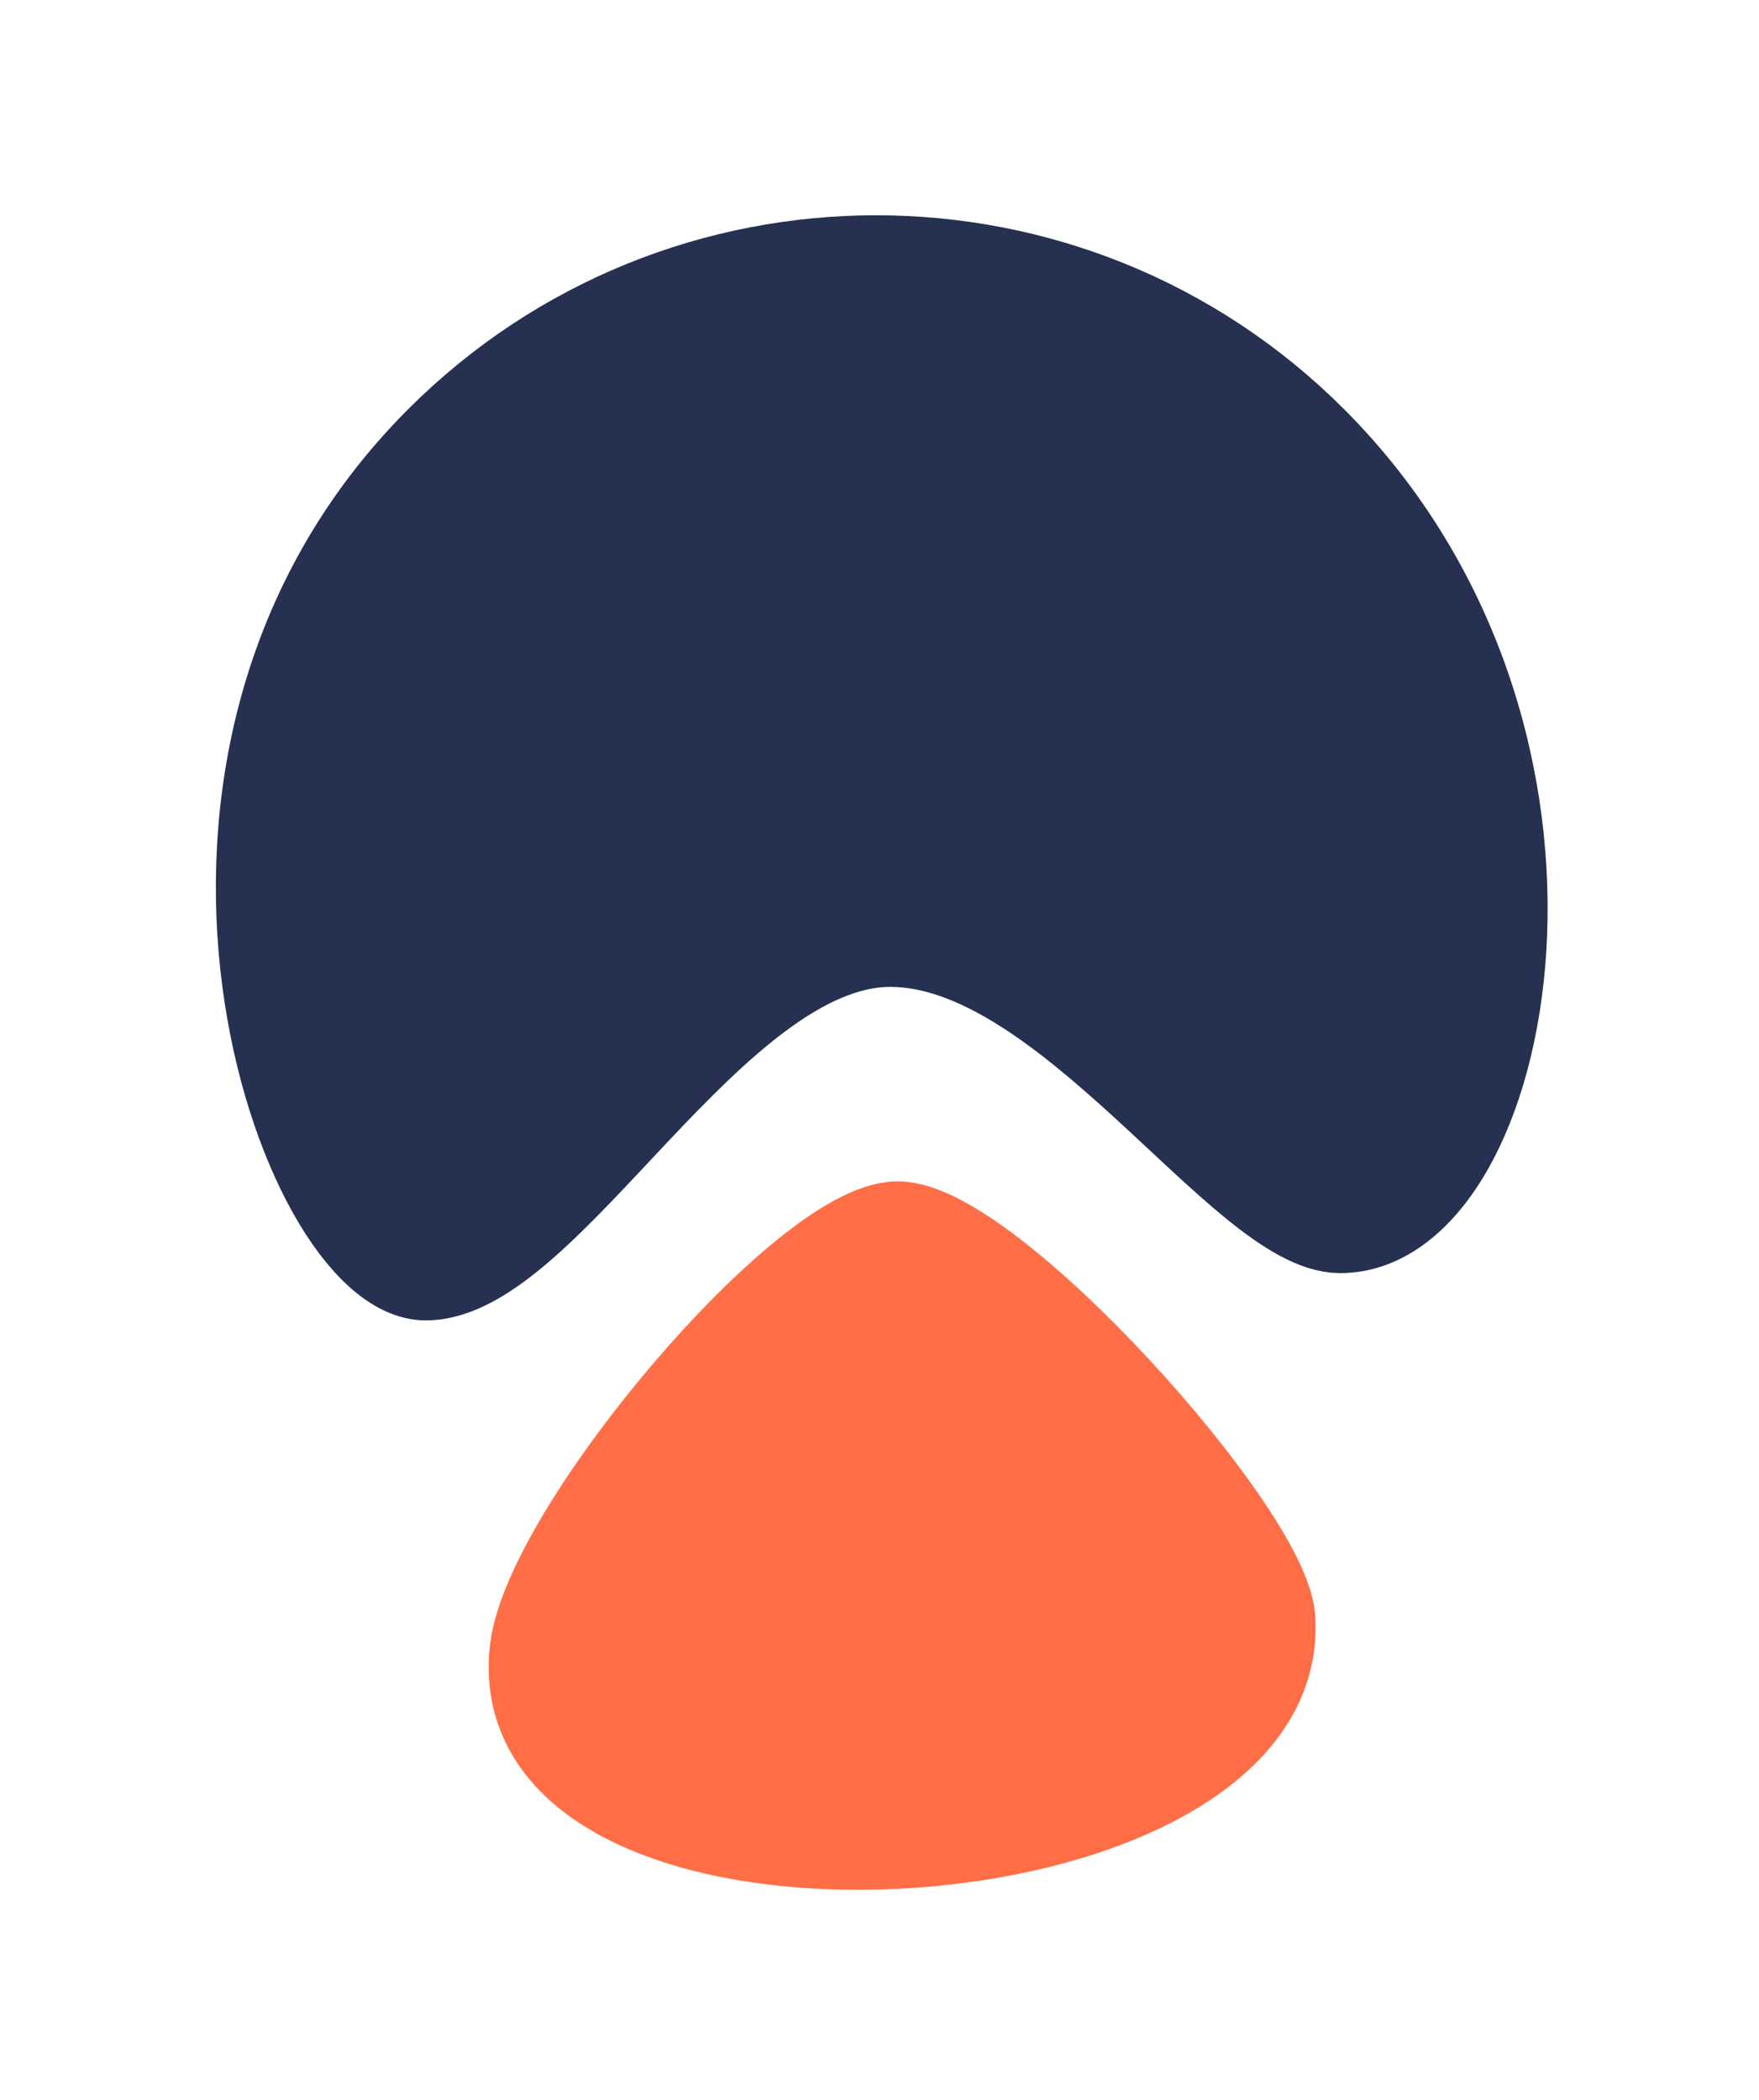
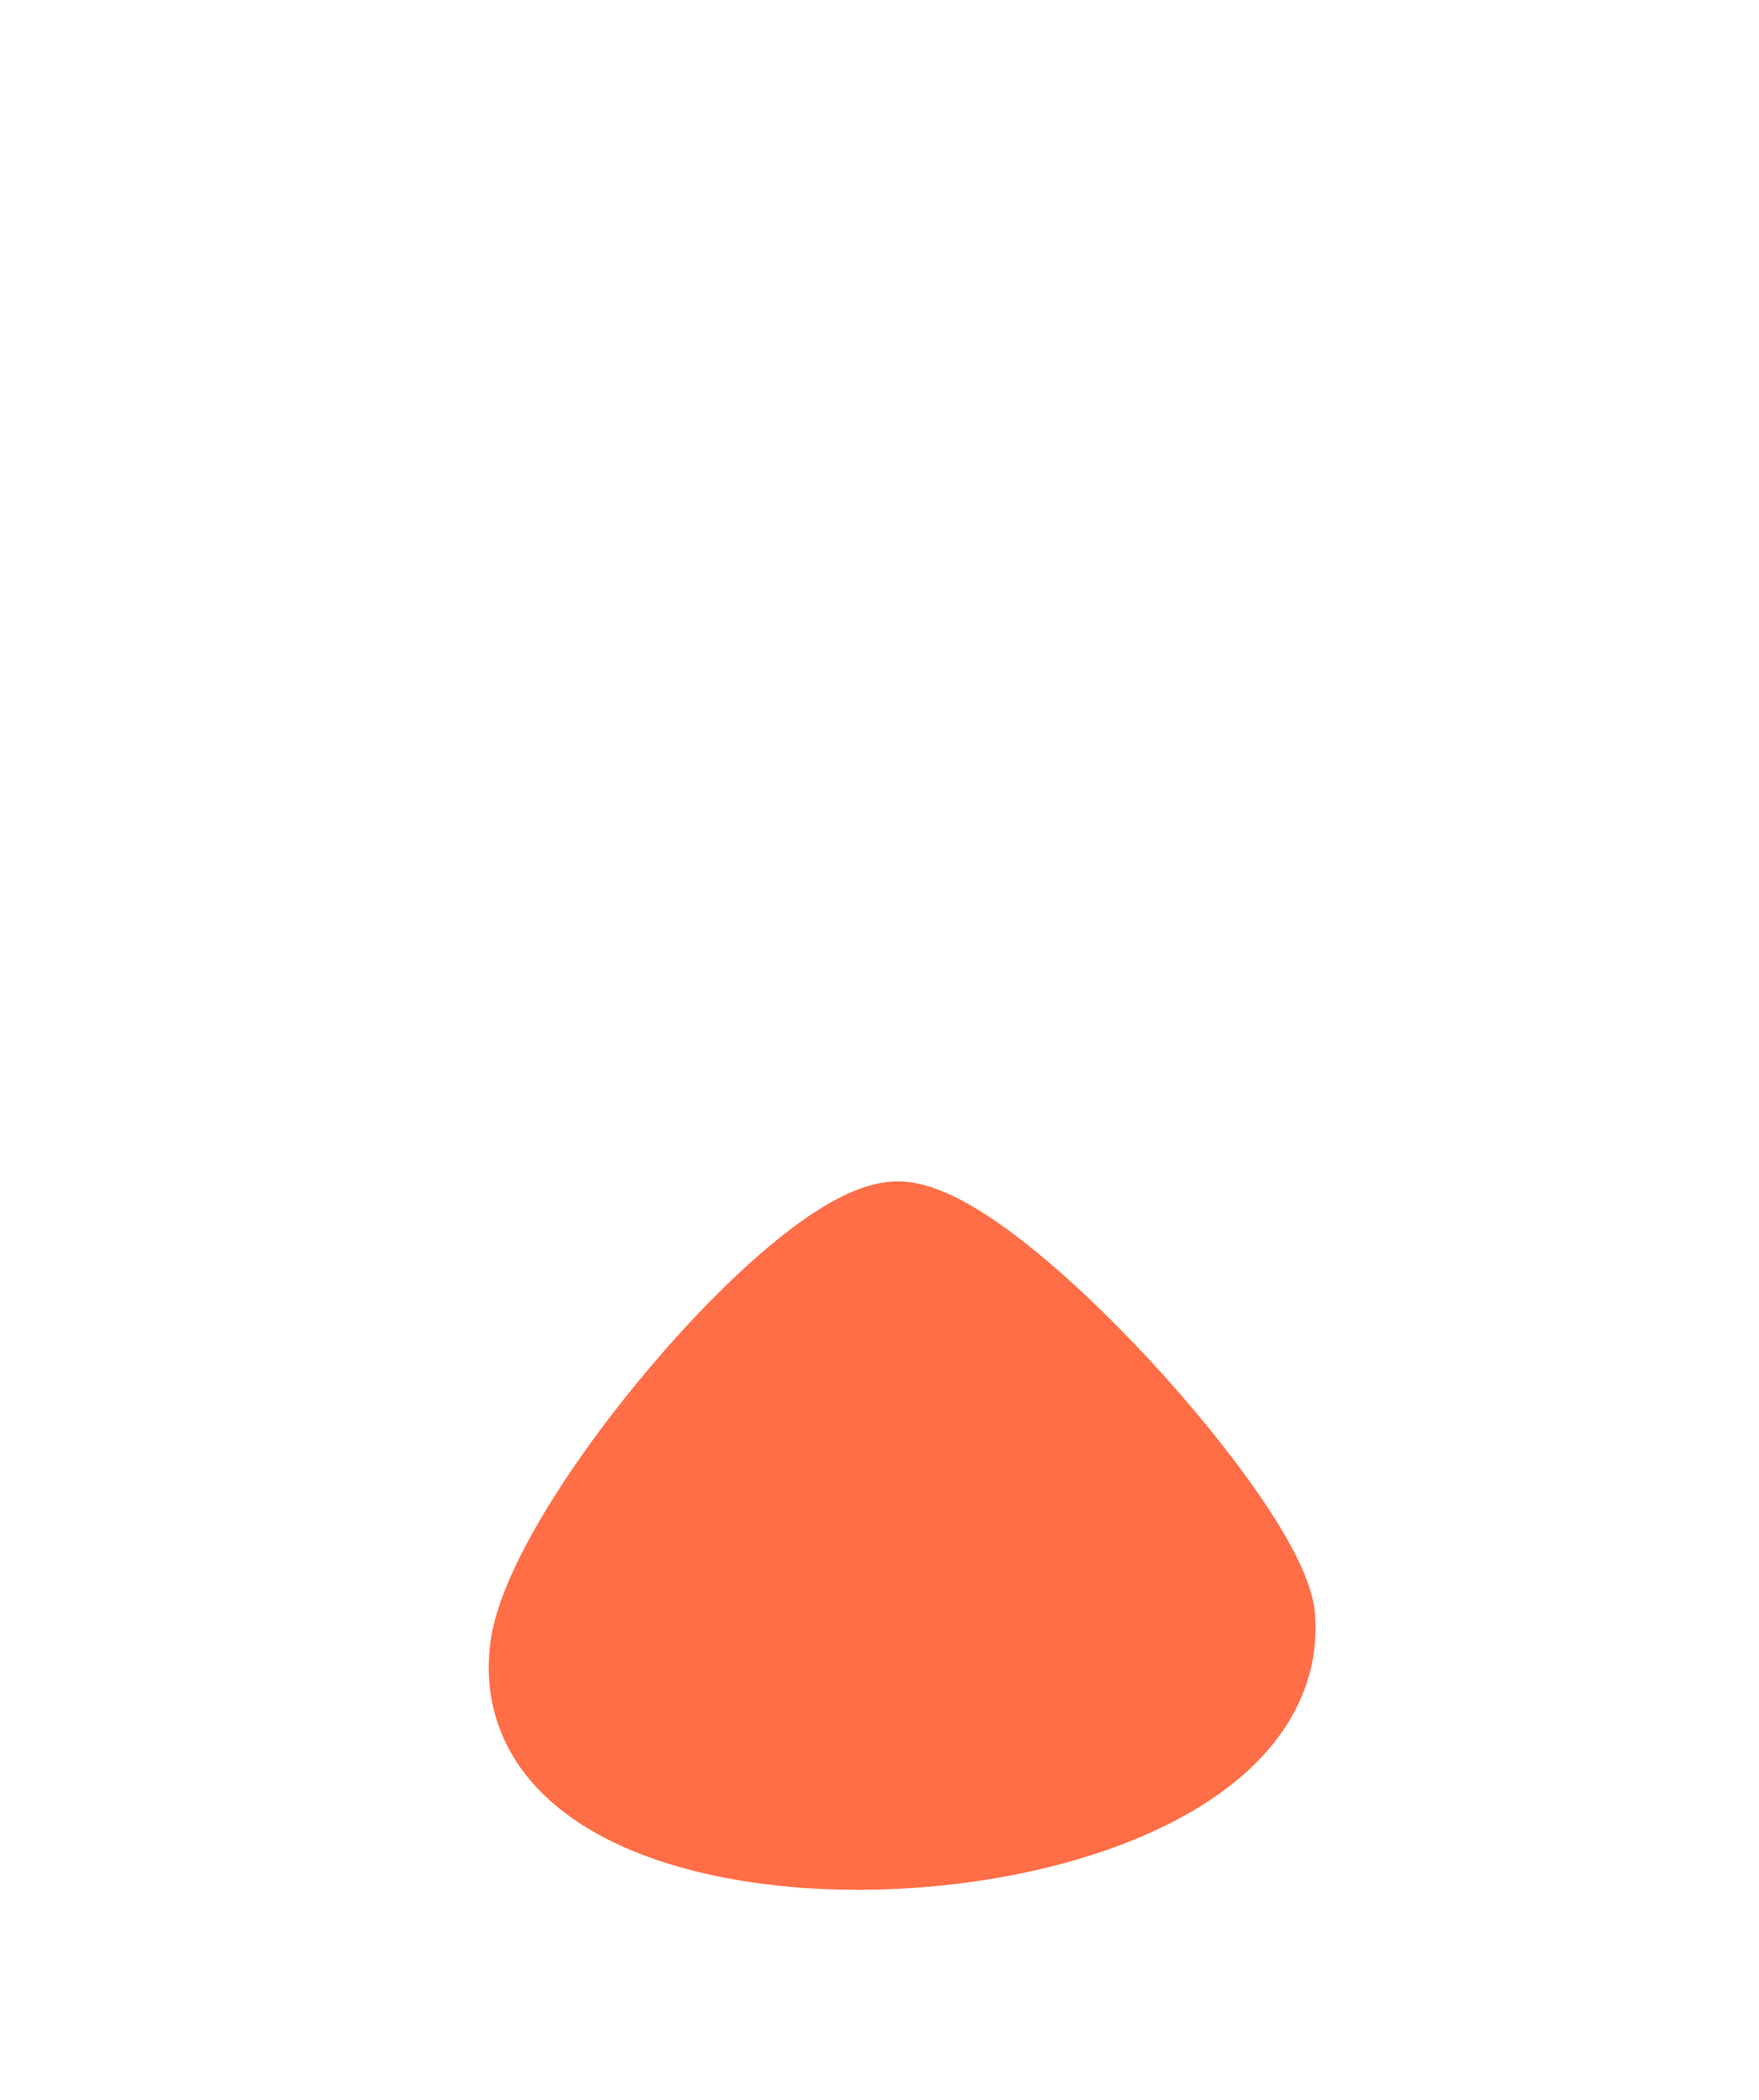
<svg xmlns="http://www.w3.org/2000/svg" width="31" height="37" viewBox="0 0 31 37" fill="none">
-   <path fill-rule="evenodd" clip-rule="evenodd" d="M7.503 22.515C5.331 22.515 2.019 13.445 7.725 7.739C11.986 3.478 18.894 3.478 23.155 7.738C28.464 13.048 26.622 21.682 23.619 21.682C21.89 21.682 18.795 16.64 15.693 16.639C12.59 16.638 9.674 22.515 7.503 22.515Z" fill="#263151" stroke="#263151" stroke-width="1.5" stroke-linecap="round" stroke-linejoin="round" />
  <path fill-rule="evenodd" clip-rule="evenodd" d="M22.429 28.508C22.322 26.982 17.47 21.566 15.82 21.565C14.172 21.566 9.636 26.936 9.382 29.063C8.774 34.181 22.771 33.378 22.429 28.508Z" fill="#FF6E46" stroke="#FF6E46" stroke-width="1.5" stroke-linecap="round" stroke-linejoin="round" />
</svg>